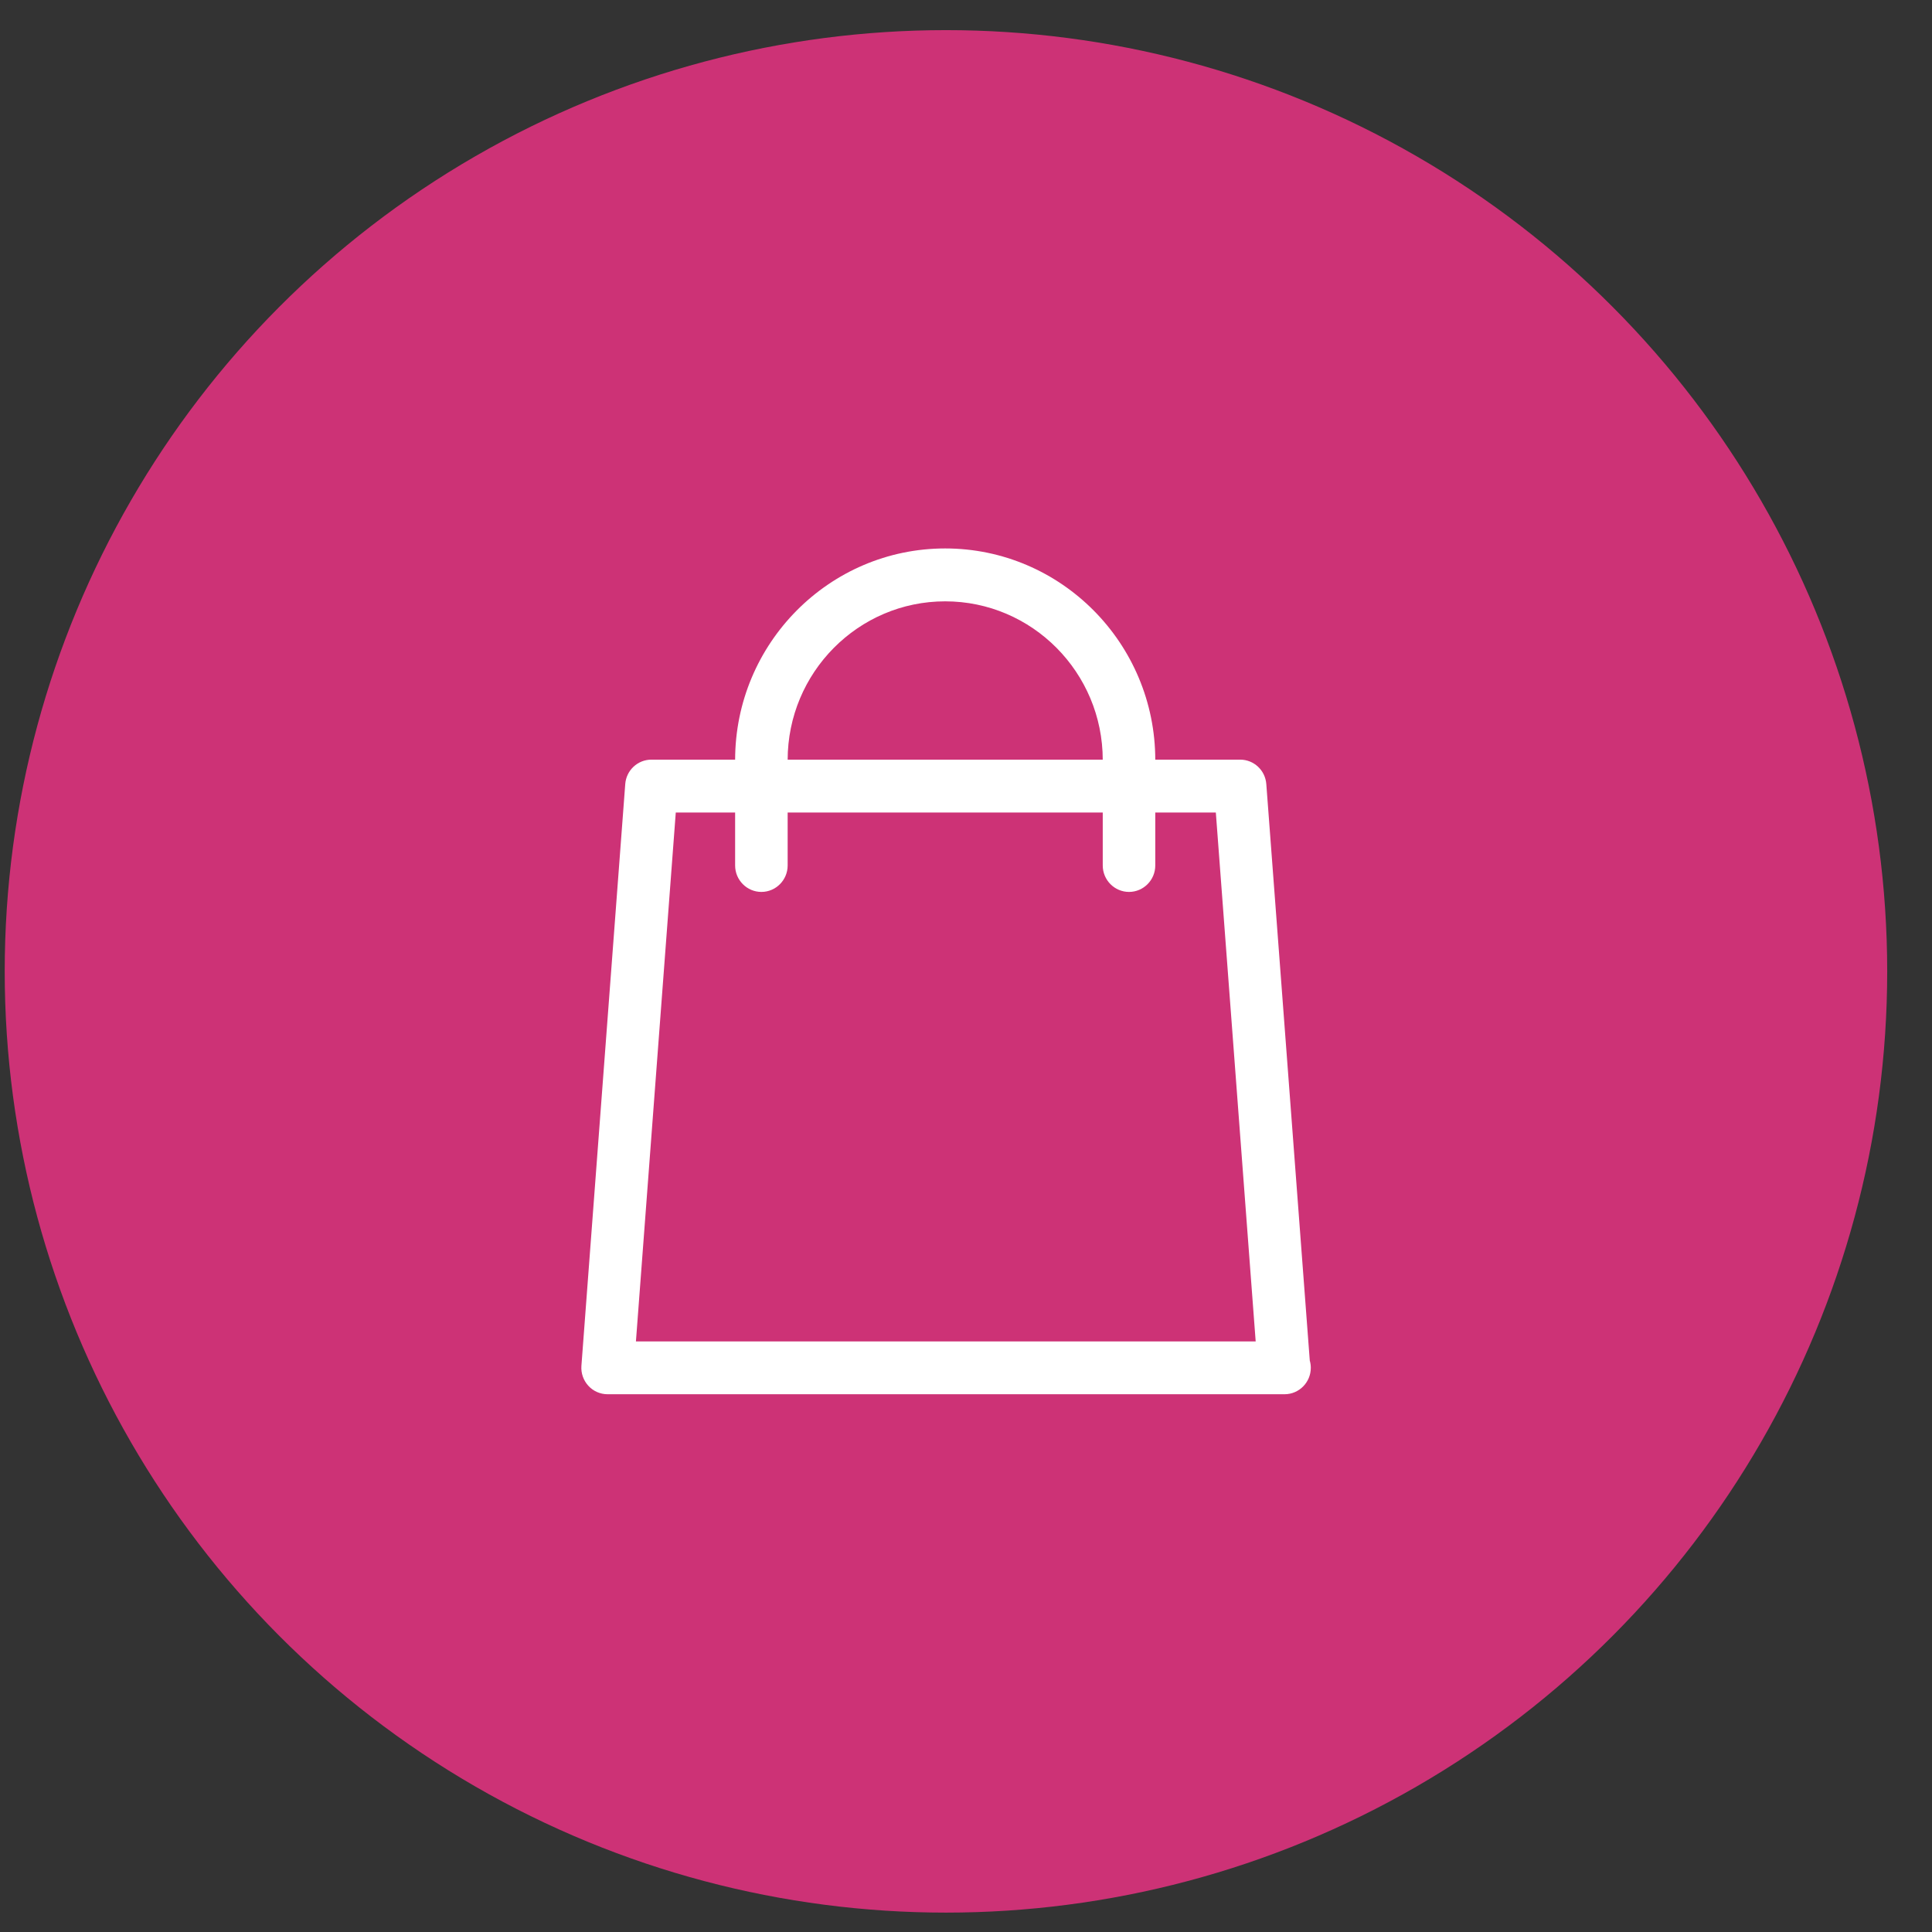
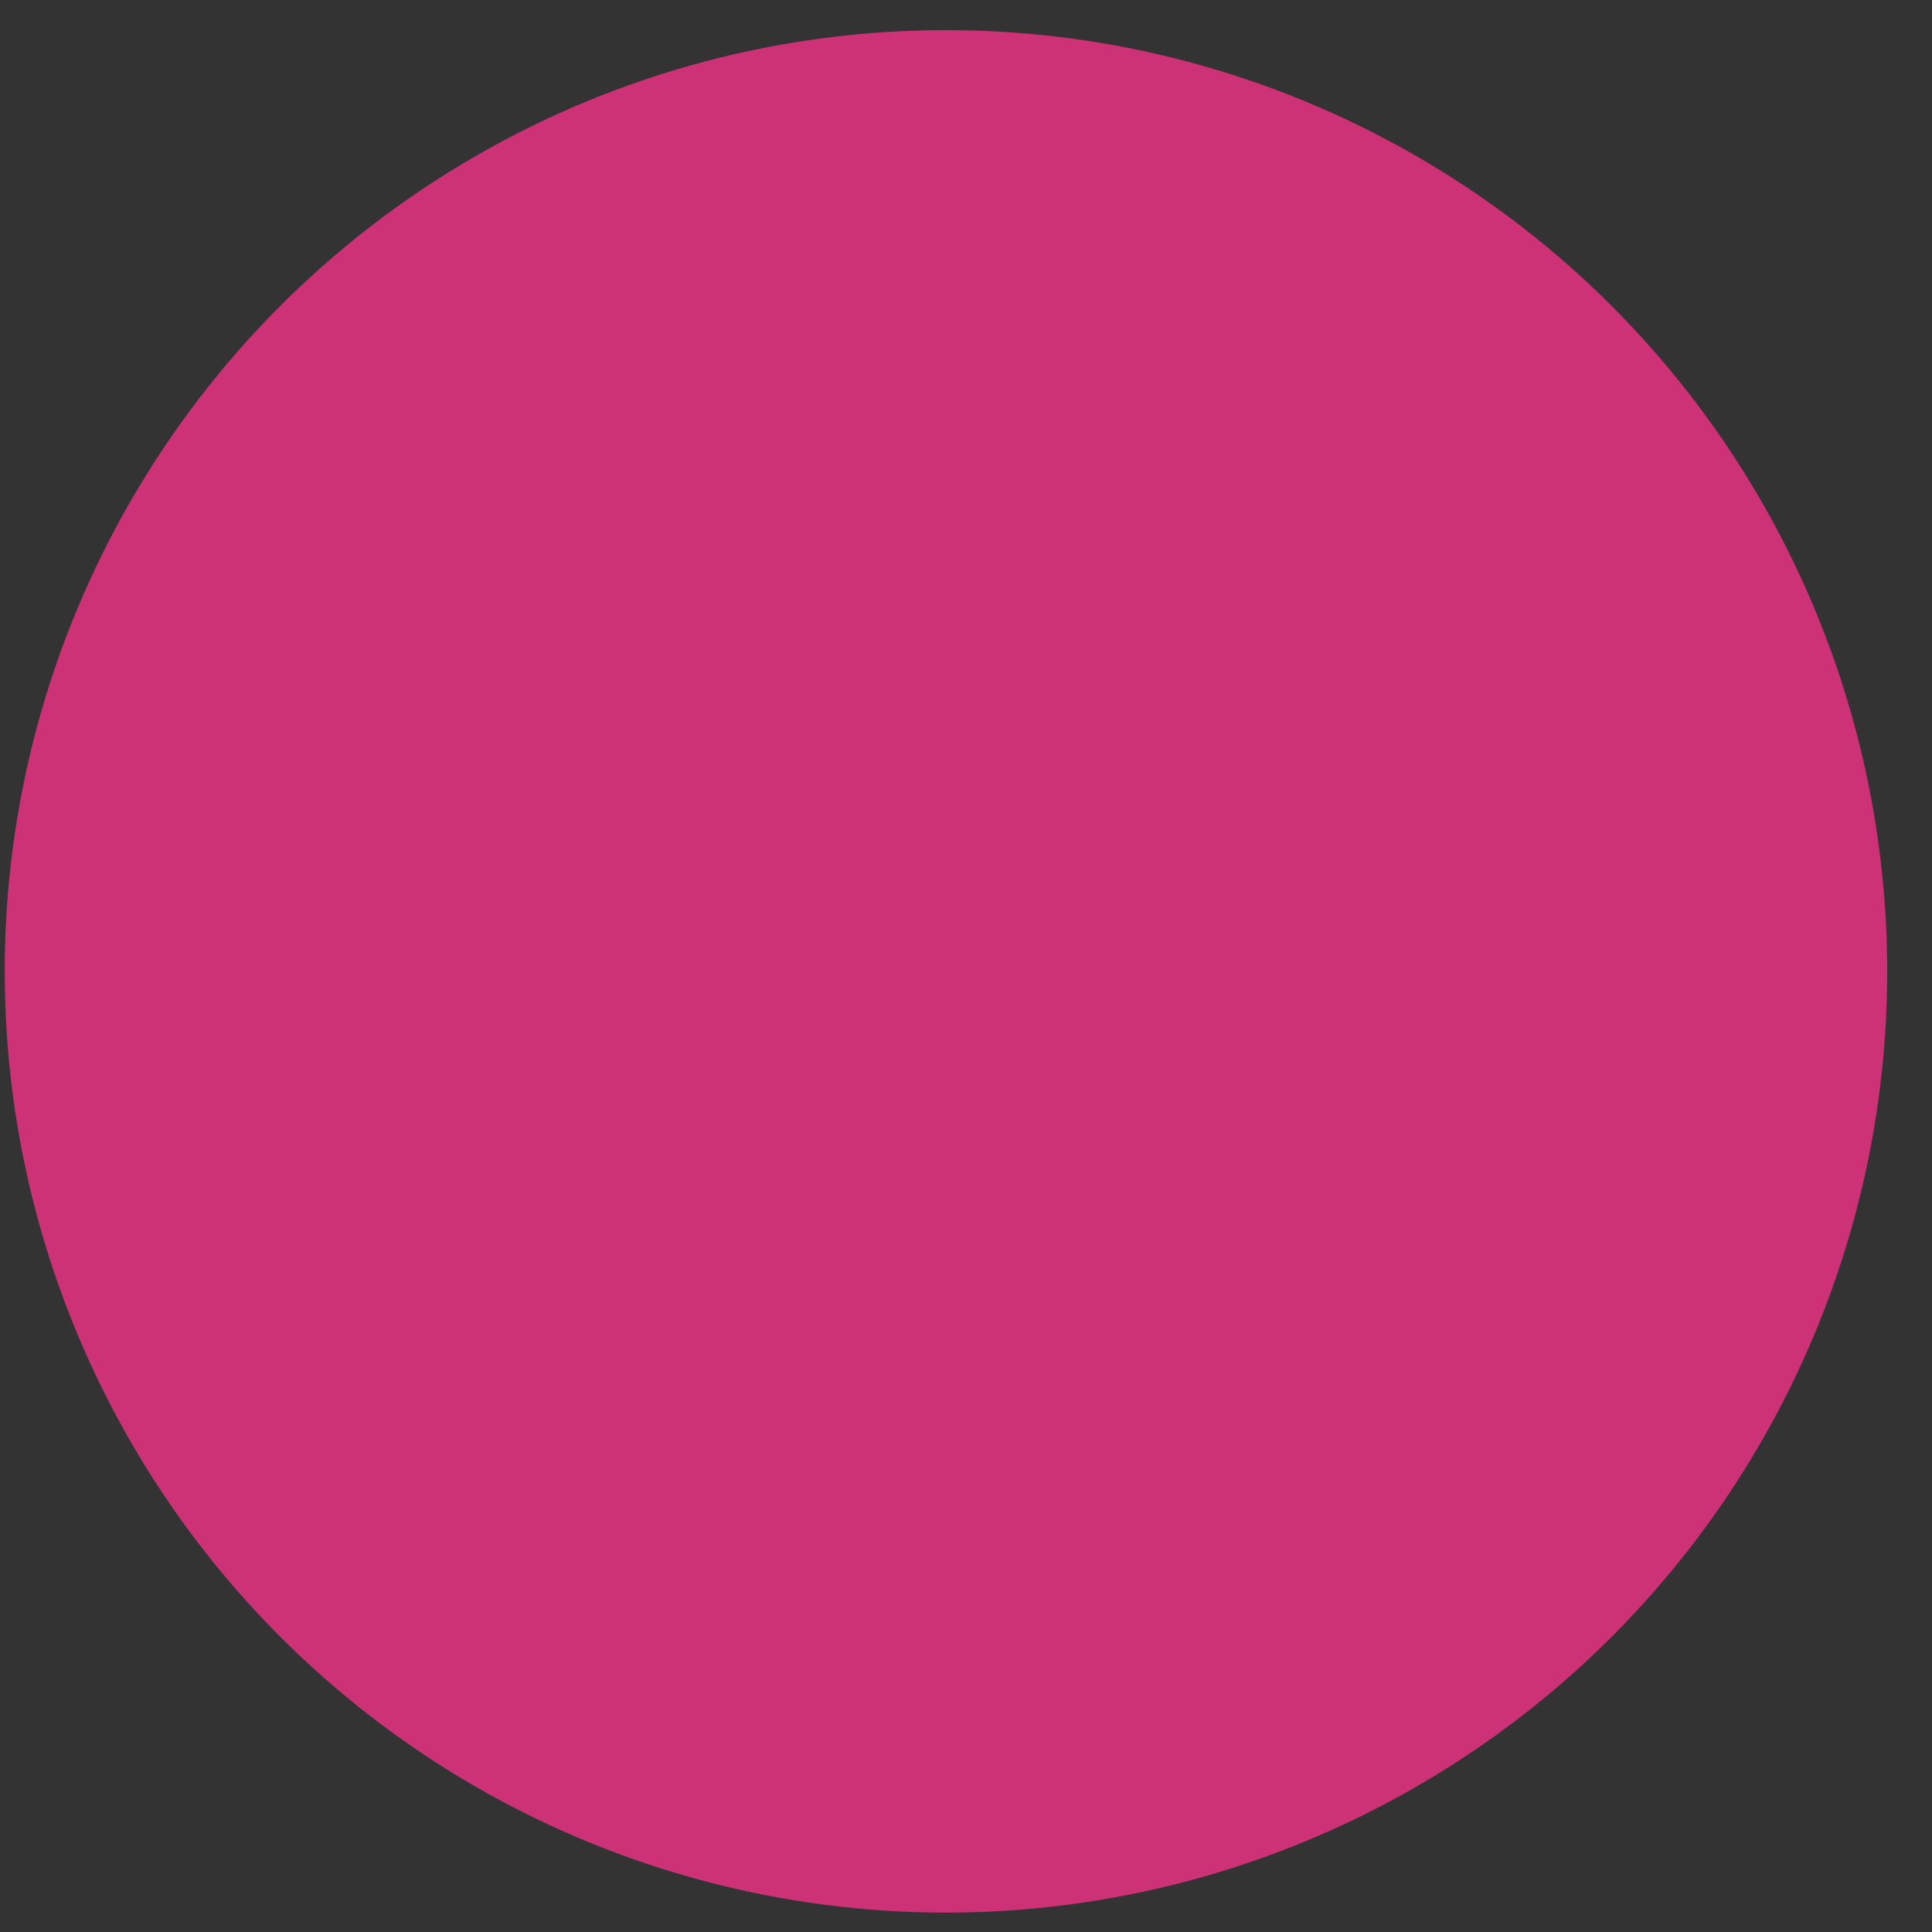
<svg xmlns="http://www.w3.org/2000/svg" width="32" height="32" viewBox="0 0 32 32" fill="none">
  <rect x="0" y="0" width="32" height="32" fill="#333333" stroke="none" />
  <circle cx="15.668" cy="16.089" r="15.59" fill="#CD3276" />
-   <path d="M21.694 22.535L20.974 12.987C20.957 12.758 20.768 12.582 20.541 12.582H10.79C10.562 12.582 10.373 12.758 10.356 12.987L9.63 22.623C9.621 22.744 9.663 22.864 9.745 22.953C9.827 23.043 9.943 23.093 10.064 23.093H21.267C21.27 23.093 21.273 23.093 21.276 23.093C21.516 23.093 21.711 22.897 21.711 22.655C21.711 22.614 21.705 22.574 21.694 22.535ZM10.533 22.218L11.193 13.458H20.138L20.798 22.218H10.533Z" fill="white" />
-   <path d="M15.655 9.084C13.737 9.084 12.176 10.656 12.176 12.589V14.335C12.176 14.576 12.371 14.773 12.611 14.773C12.851 14.773 13.046 14.576 13.046 14.335V12.589C13.046 11.139 14.216 9.96 15.655 9.96C17.095 9.96 18.265 11.139 18.265 12.589V14.335C18.265 14.576 18.46 14.773 18.7 14.773C18.94 14.773 19.135 14.576 19.135 14.335V12.589C19.135 10.656 17.574 9.084 15.655 9.084Z" fill="white" />
</svg>